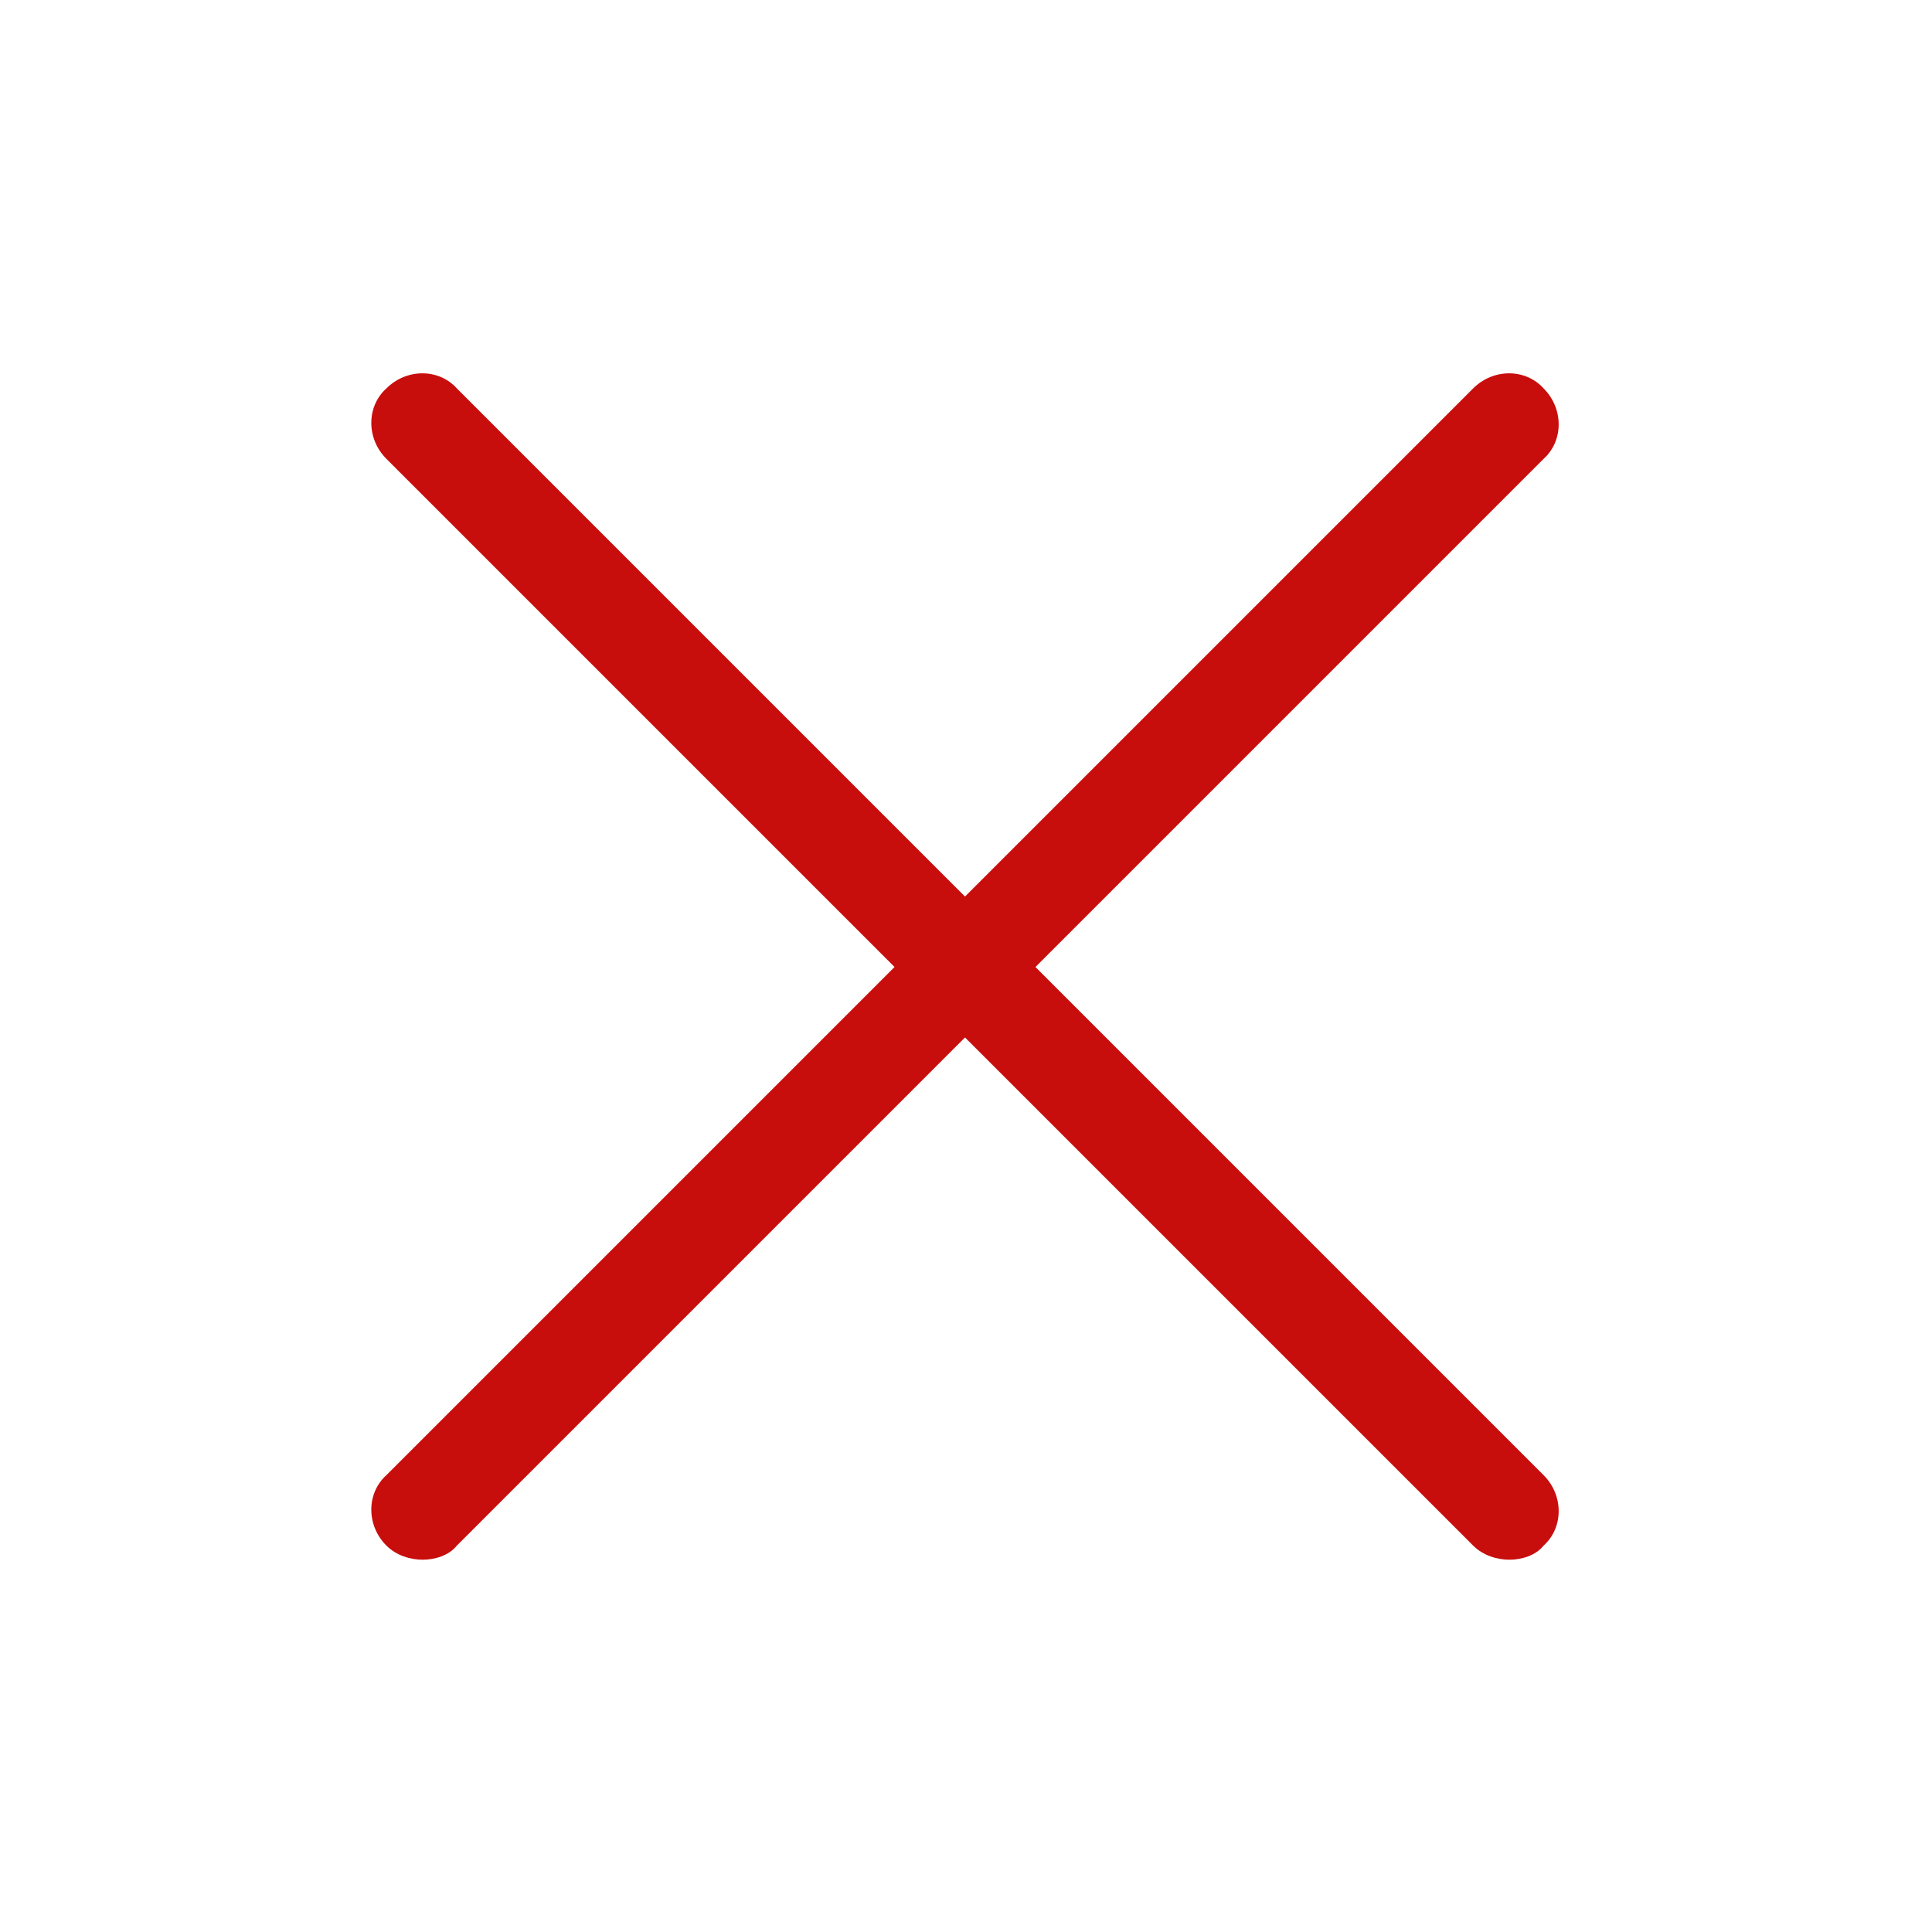
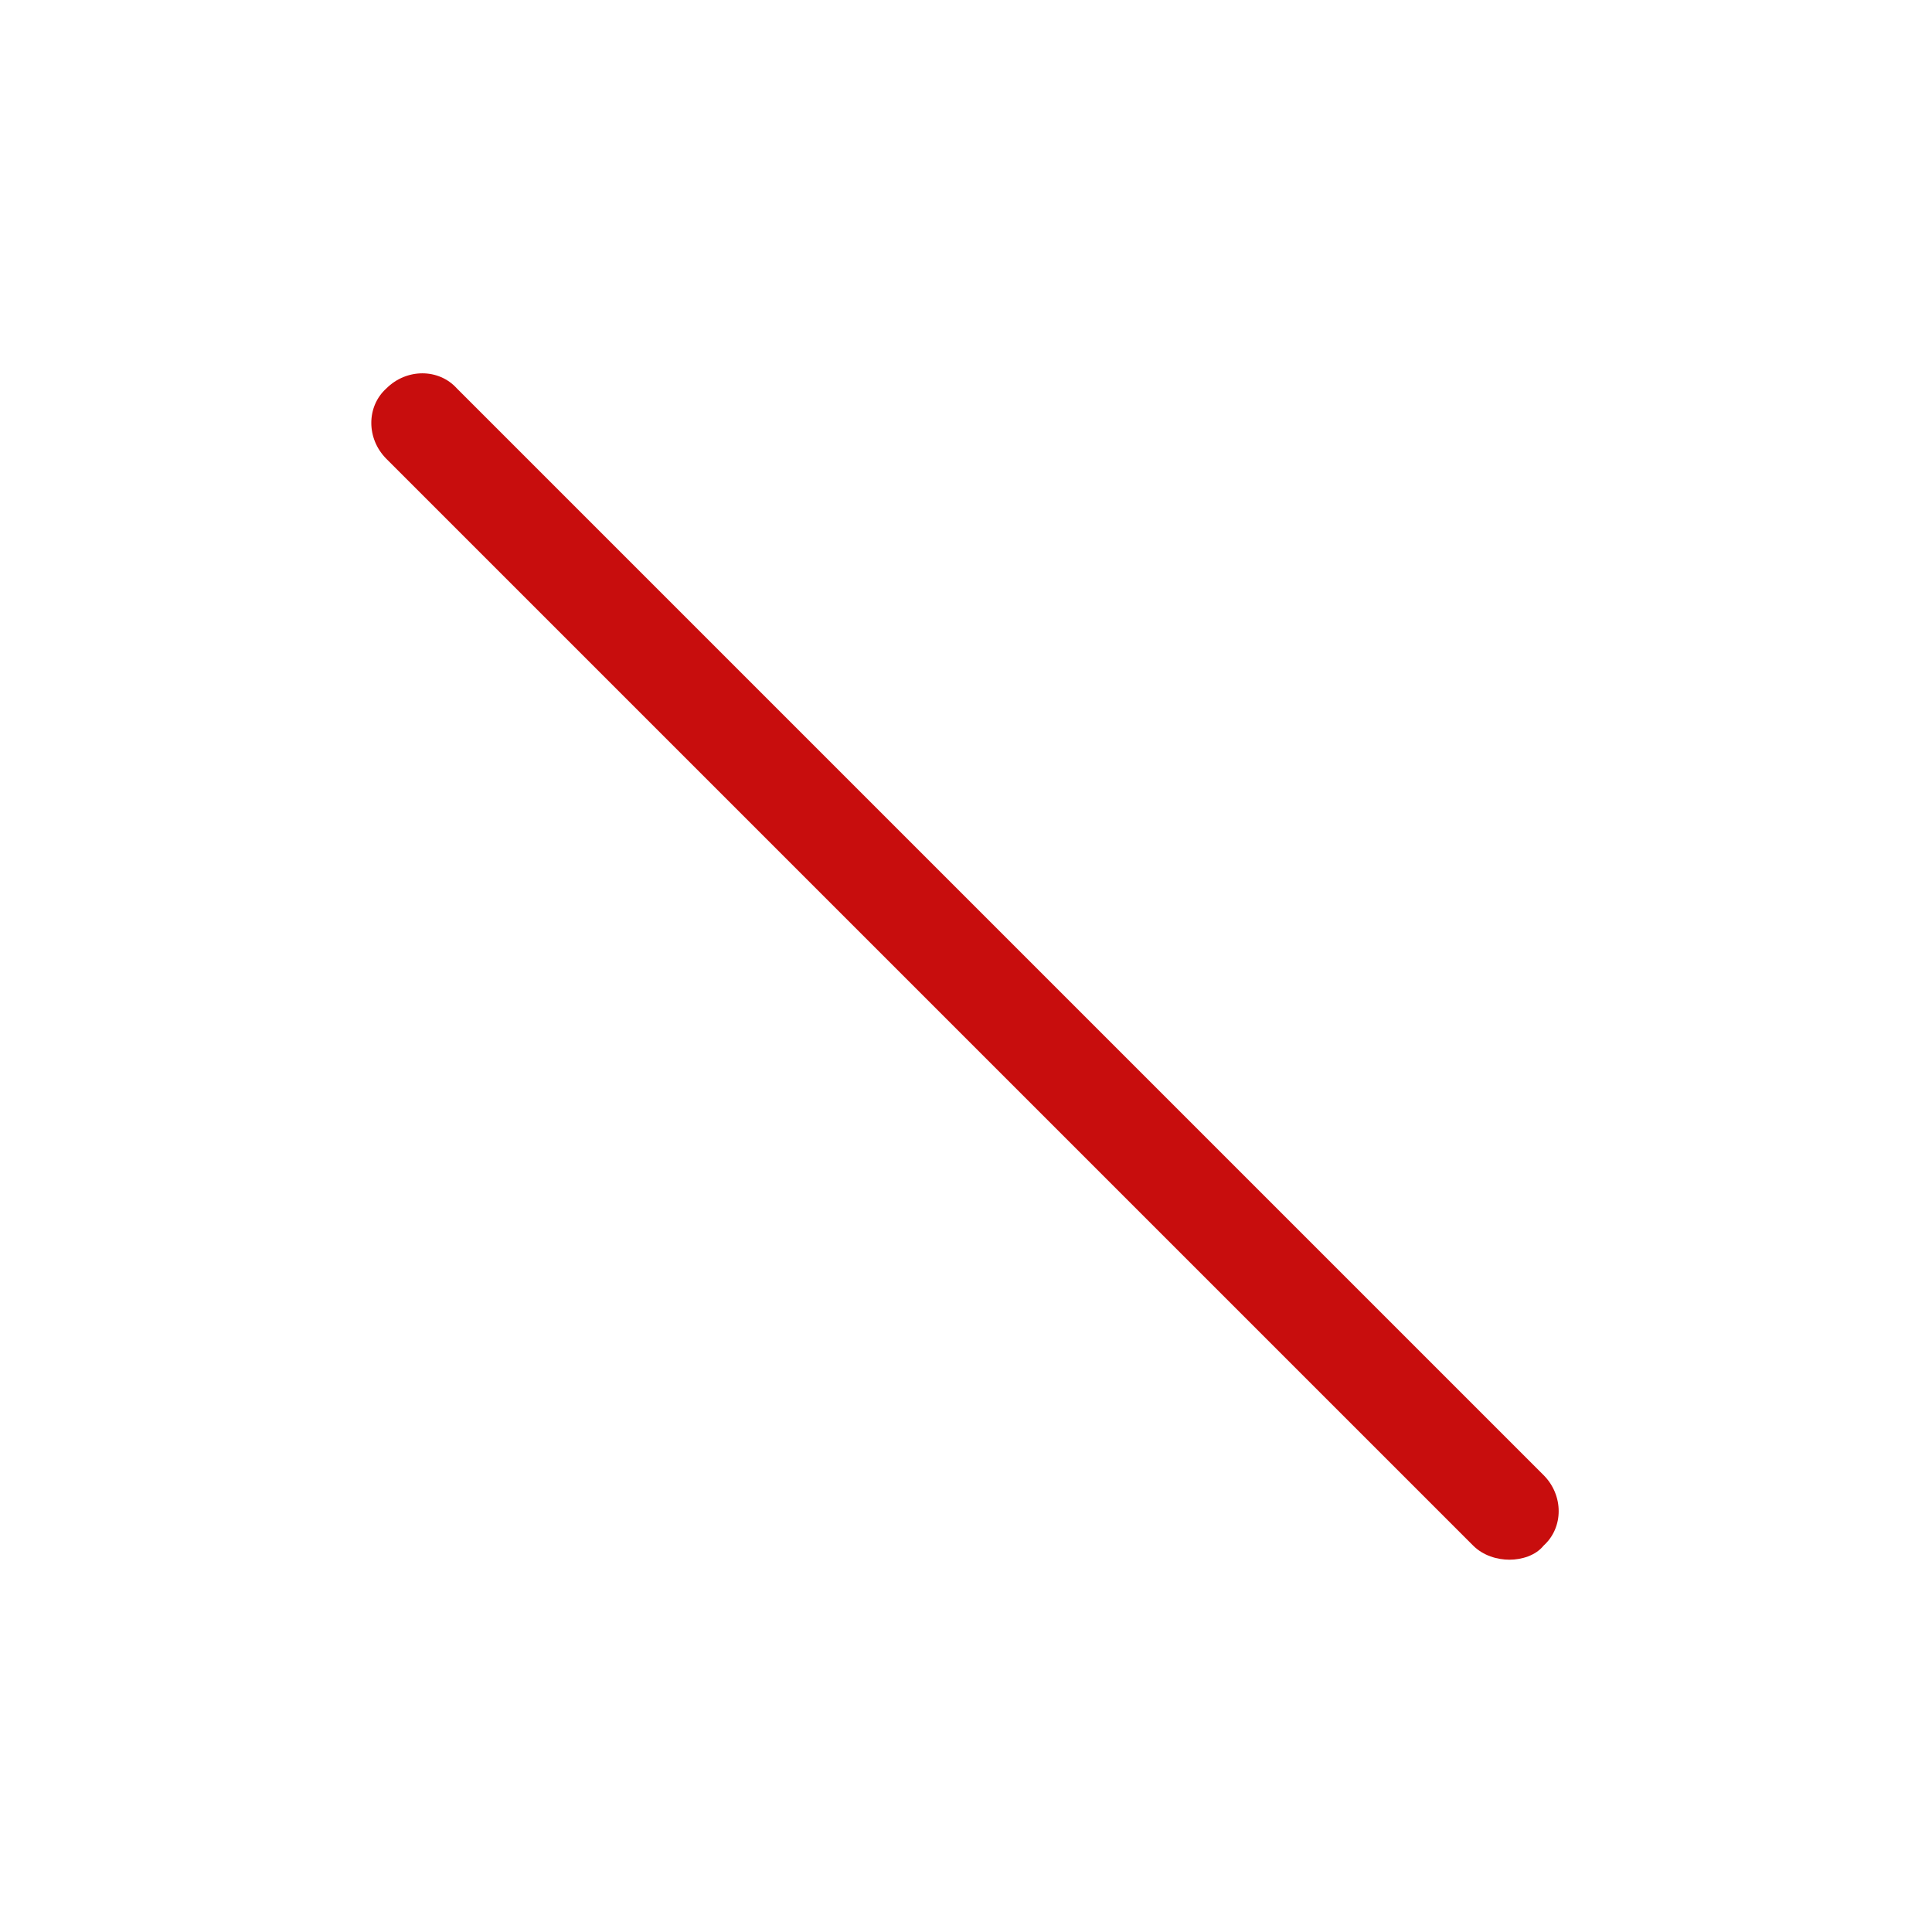
<svg xmlns="http://www.w3.org/2000/svg" width="60" height="60" viewBox="0 0 60 60" fill="none">
-   <path d="M13.125 48.438C12.75 48.438 12.312 48.312 12 48C11.375 47.375 11.375 46.375 12 45.812L45.75 12.062C46.375 11.438 47.375 11.438 47.938 12.062C48.562 12.688 48.562 13.688 47.938 14.25L14.188 48C13.938 48.312 13.5 48.438 13.125 48.438Z" fill="#c80d0d" />
  <path d="M46.875 48.438C46.5 48.438 46.062 48.312 45.75 48L12 14.25C11.375 13.625 11.375 12.625 12 12.062C12.625 11.438 13.625 11.438 14.188 12.062L47.938 45.812C48.562 46.438 48.562 47.438 47.938 48C47.688 48.312 47.25 48.438 46.875 48.438Z" fill="#c80d0d" />
</svg>